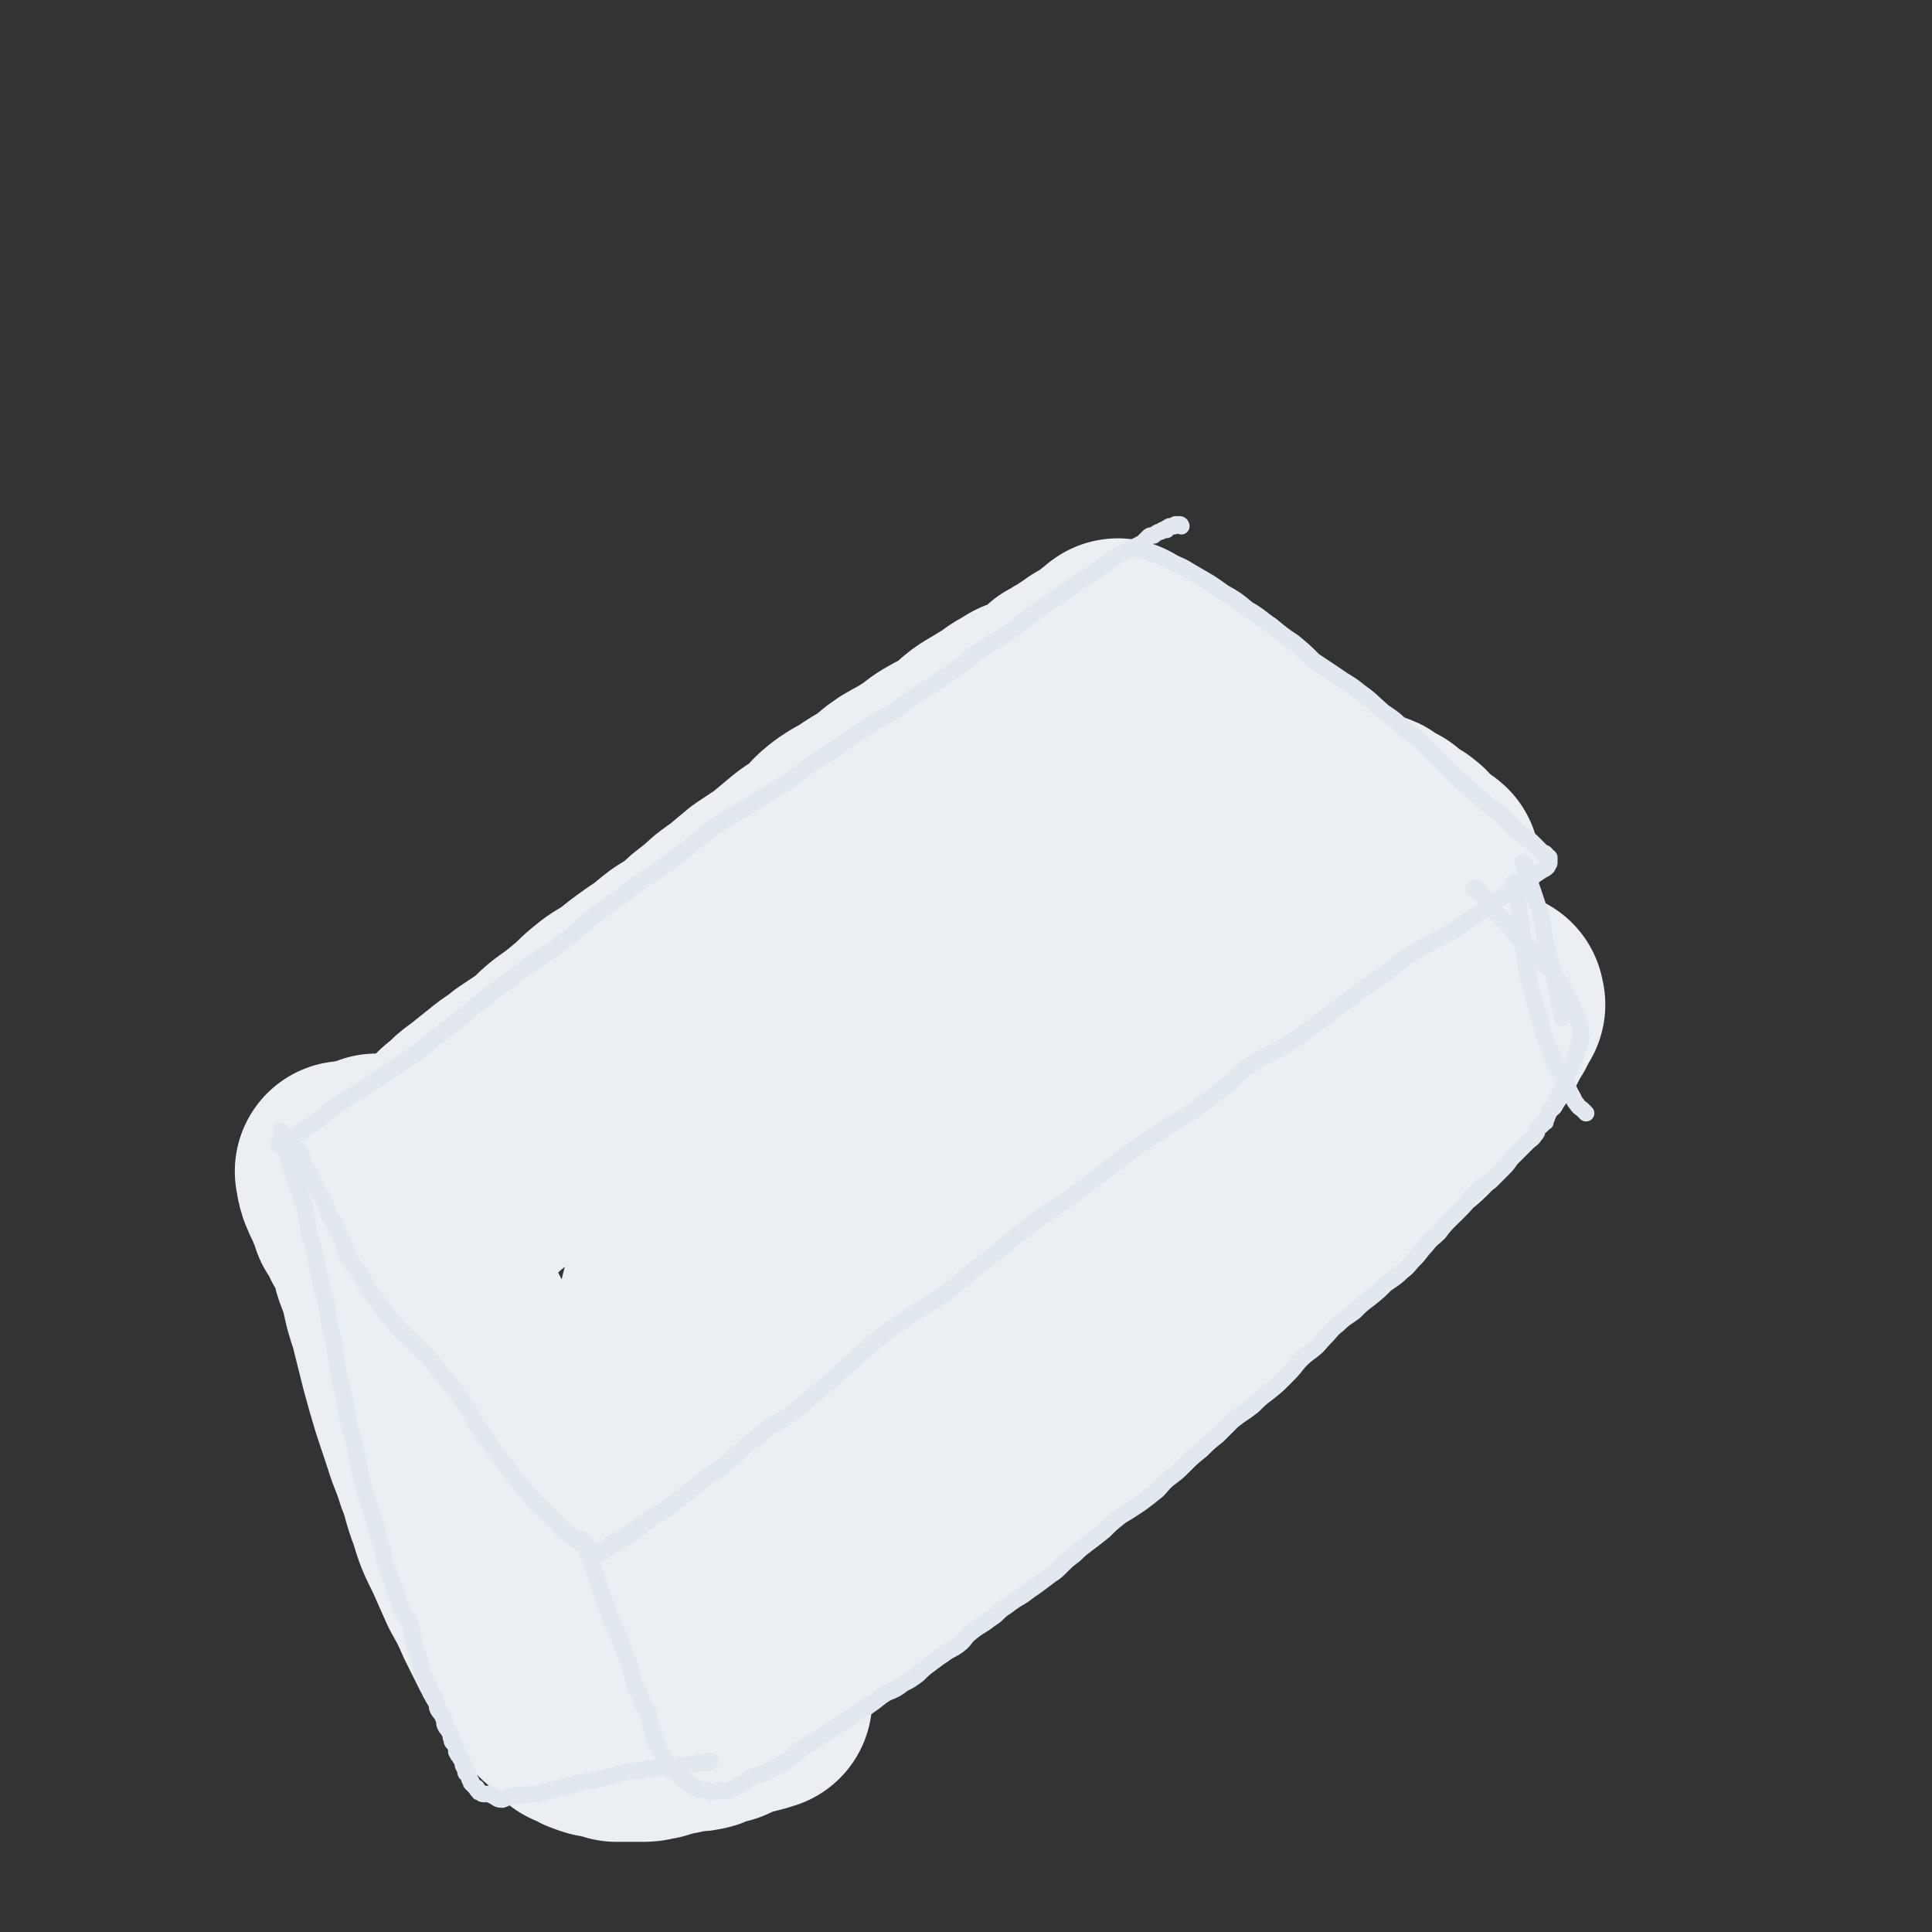
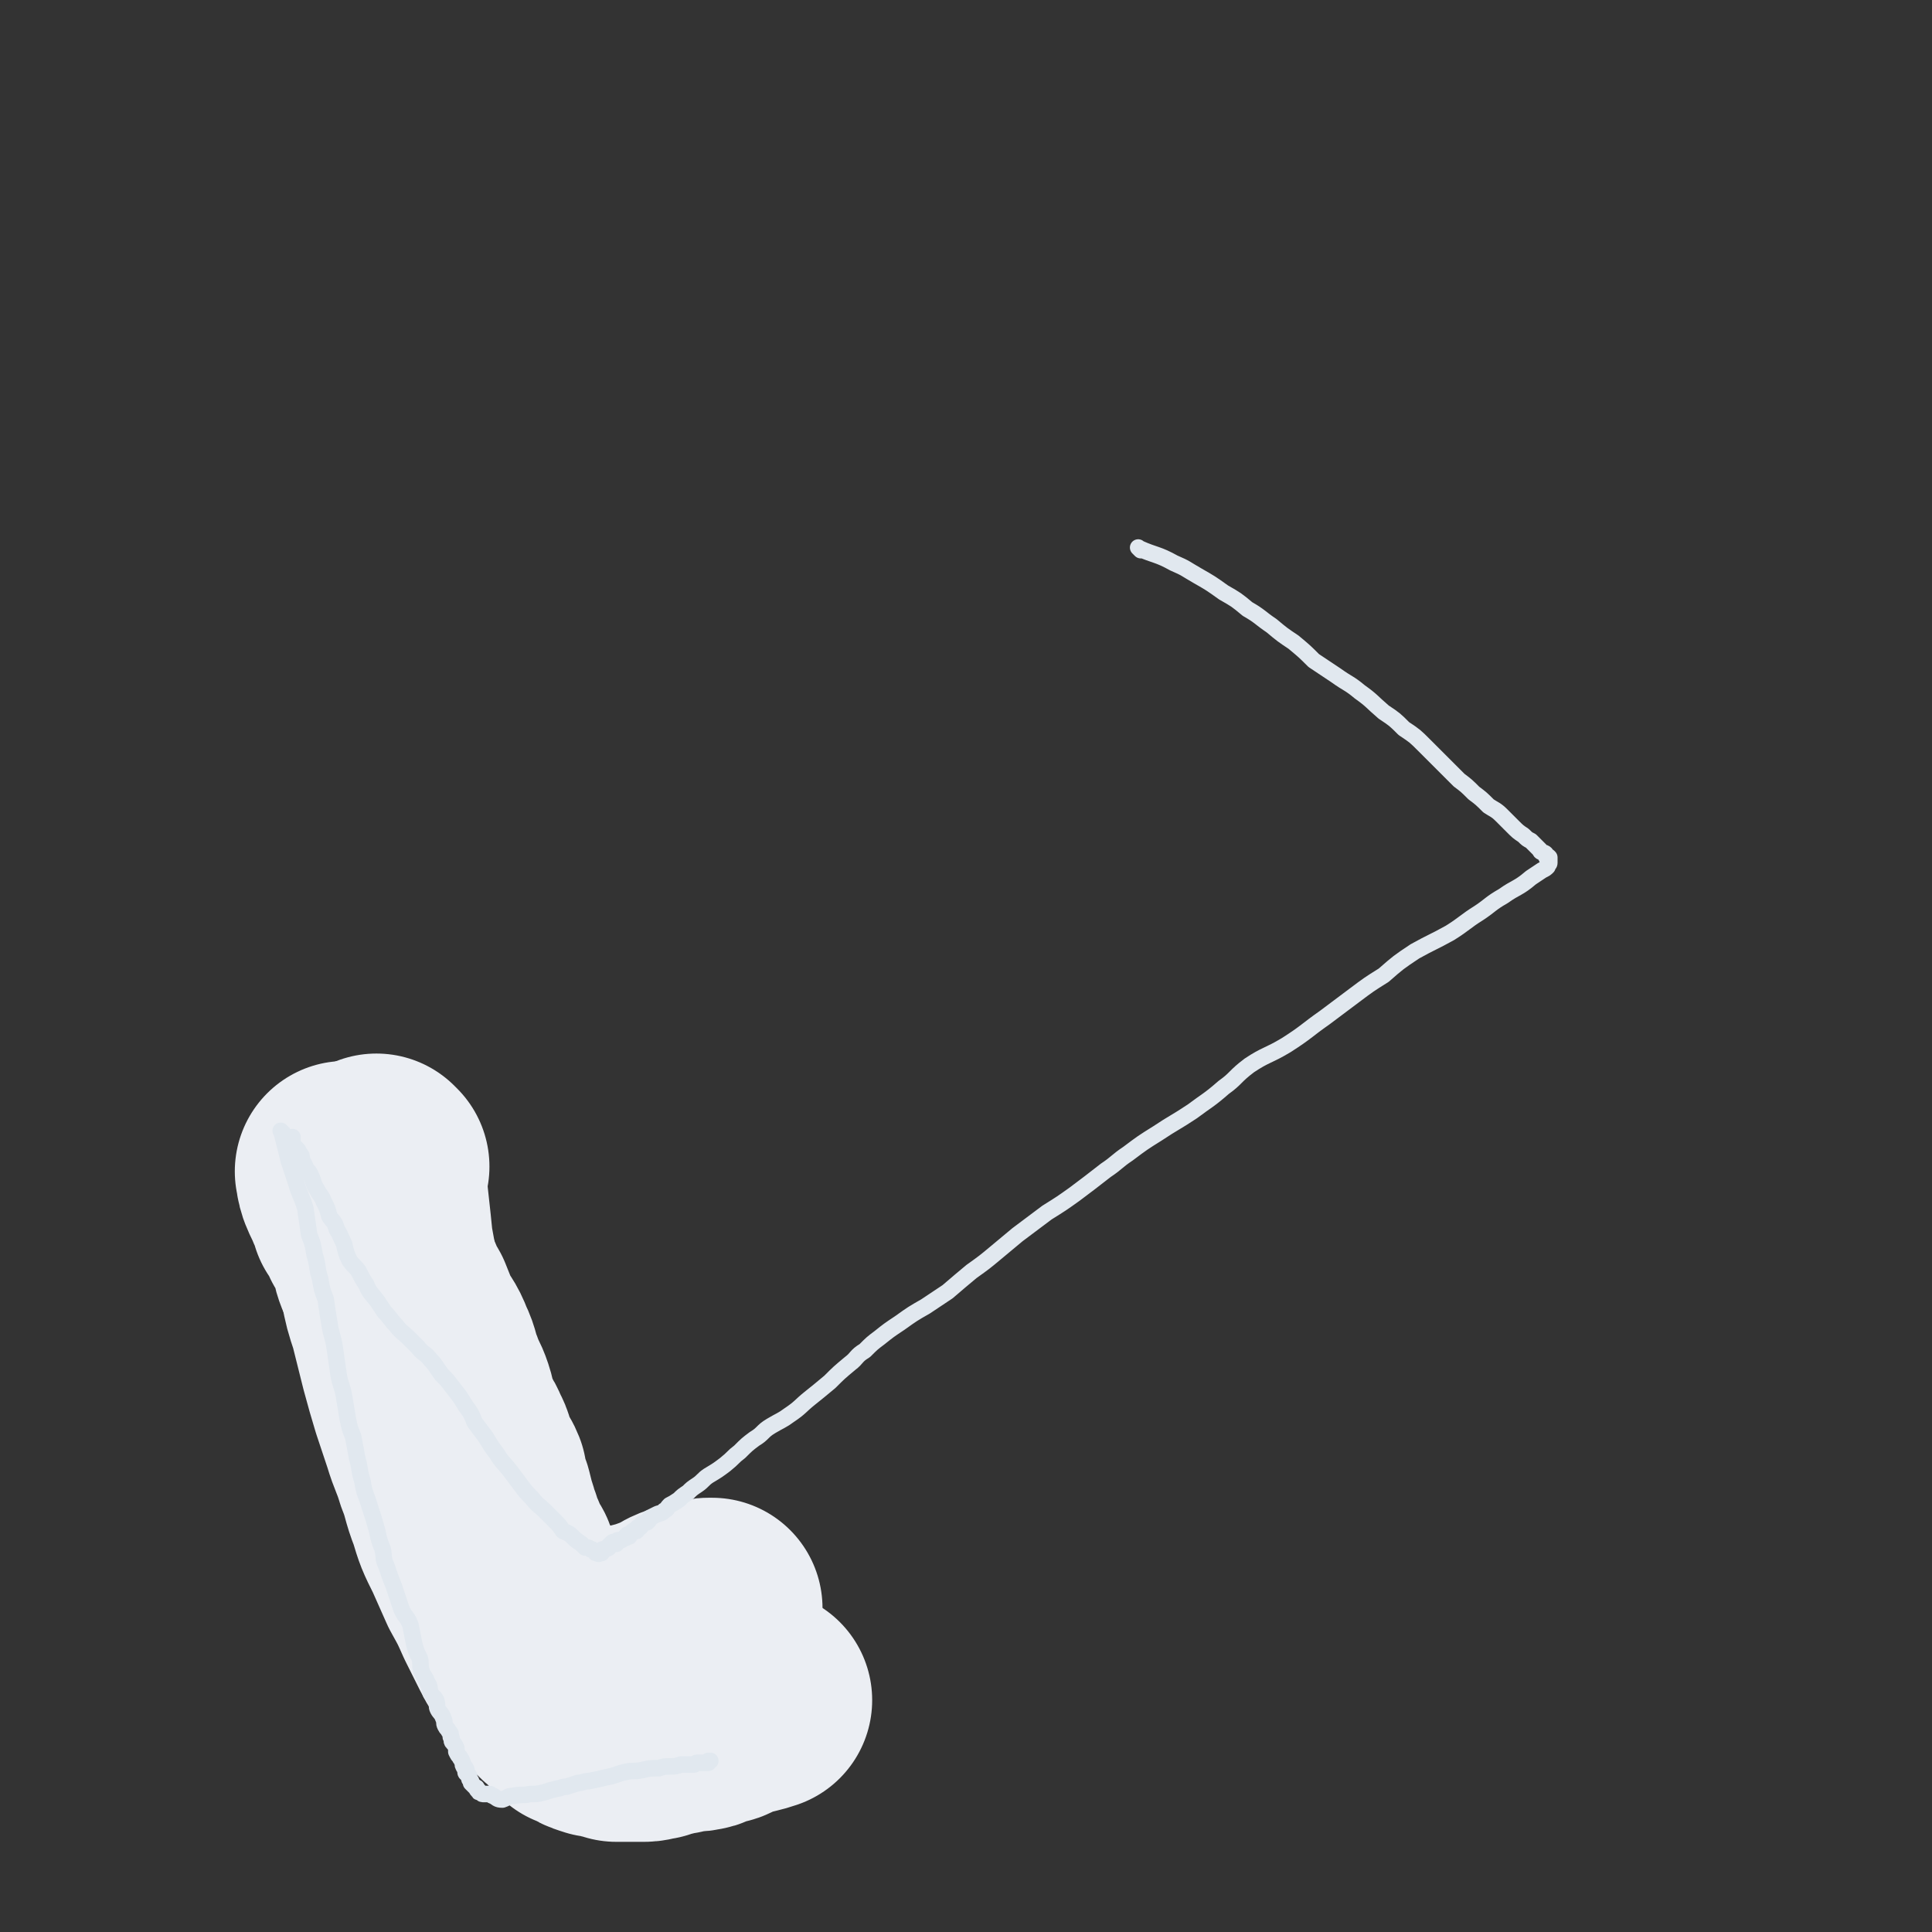
<svg xmlns="http://www.w3.org/2000/svg" viewBox="0 0 1050 1050" version="1.1">
  <rect x="0" y="0" width="1050" height="1050" fill="#333333" stroke="none" />
  <g fill="none" stroke="#EBEEF3" stroke-width="120" stroke-linecap="round" stroke-linejoin="round">
-     <path d="M220,639c-1,-1 -1,-1 -1,-1 -1,-1 0,0 0,0 0,0 0,0 0,0 0,0 0,0 0,0 -1,-1 0,0 0,0 8,-5 8,-6 16,-12 4,-4 4,-4 9,-8 4,-4 3,-4 8,-7 4,-5 4,-4 9,-8 5,-4 5,-4 10,-8 6,-5 6,-4 12,-9 6,-4 6,-4 12,-8 5,-4 5,-5 10,-9 7,-5 7,-5 13,-10 5,-4 5,-5 10,-9 6,-5 6,-4 12,-8 6,-5 6,-5 13,-10 6,-4 6,-4 12,-9 5,-4 5,-3 11,-7 6,-6 6,-6 13,-11 5,-5 5,-5 11,-9 6,-5 6,-5 12,-10 6,-4 6,-4 12,-8 6,-5 6,-5 12,-10 5,-4 5,-3 10,-7 5,-4 4,-5 9,-9 5,-4 6,-4 11,-7 6,-4 6,-4 13,-8 5,-4 4,-4 10,-8 5,-3 6,-3 12,-7 5,-3 5,-4 10,-7 5,-3 6,-3 11,-6 6,-4 5,-5 11,-9 5,-3 5,-3 10,-6 5,-3 5,-4 11,-7 4,-3 4,-2 9,-4 4,-2 4,-3 8,-5 3,-2 3,-2 6,-5 4,-2 3,-2 7,-4 3,-2 3,-2 6,-4 2,-1 2,-2 5,-3 2,-1 2,-1 4,-2 2,-1 1,-1 3,-3 1,-1 1,0 2,-1 1,0 1,-1 1,-1 1,-1 1,-1 1,-1 1,-1 1,-1 1,-1 0,0 0,0 0,0 1,0 1,0 1,0 0,0 0,0 0,0 0,0 0,0 0,0 -1,-1 0,0 0,0 0,1 0,1 0,2 0,0 1,-1 1,-1 0,1 0,1 0,2 0,1 1,1 2,2 1,1 2,1 3,2 3,3 2,3 5,5 3,3 4,2 7,5 4,2 4,3 8,5 4,3 5,2 9,5 3,2 3,3 6,6 4,2 4,2 8,4 3,3 3,2 7,5 3,2 3,2 7,5 3,2 3,2 6,4 3,2 3,2 5,4 3,2 4,2 7,4 3,3 3,3 6,5 3,2 3,2 6,3 3,2 3,2 5,4 3,2 3,2 5,4 3,2 3,1 6,4 4,2 3,2 7,4 2,2 2,2 5,4 3,2 3,1 6,3 2,1 2,1 4,2 2,1 2,1 5,2 1,0 1,0 2,1 1,1 1,1 2,2 2,1 2,0 3,1 2,1 3,1 4,3 2,1 1,1 2,3 1,0 2,0 3,1 1,1 1,0 3,1 2,2 2,1 3,3 1,1 1,2 2,3 0,1 0,1 1,1 1,0 1,0 2,1 0,0 0,1 0,1 0,0 1,0 2,0 0,0 -1,1 -1,1 0,0 1,0 2,0 0,0 0,1 0,1 0,0 0,0 1,0 0,0 -1,1 -1,1 0,0 1,0 2,0 0,0 0,0 0,0 0,0 -1,0 -1,0 0,-1 0,0 1,0 0,0 0,0 1,0 0,0 0,0 0,0 0,0 -1,-1 -1,0 0,0 0,0 0,1 0,0 0,0 0,0 0,0 0,-1 0,0 -1,0 0,0 0,1 0,0 0,1 0,1 0,0 -1,0 -1,0 0,0 0,1 0,1 0,1 -1,0 -1,1 -1,1 -1,1 -1,1 -3,3 -2,3 -5,5 -3,2 -3,2 -6,5 -4,3 -4,3 -8,7 -5,4 -4,4 -9,8 -4,3 -4,2 -8,5 -6,5 -6,5 -12,9 -12,10 -12,10 -25,20 -6,5 -6,5 -13,10 -5,4 -5,4 -10,8 -5,5 -4,5 -9,9 -5,5 -6,5 -11,9 -5,4 -5,3 -10,8 -4,4 -4,4 -9,8 -4,4 -4,4 -9,9 -5,4 -5,4 -10,9 -4,4 -4,4 -8,8 -4,4 -4,4 -8,8 -4,4 -3,4 -7,8 -3,3 -4,3 -7,6 -4,4 -4,4 -8,7 -4,4 -4,5 -8,8 -4,3 -5,2 -9,6 -3,3 -2,4 -6,8 -3,3 -4,2 -7,5 -4,3 -4,4 -7,7 -3,3 -3,3 -6,6 -3,3 -3,4 -6,7 -3,3 -3,3 -6,6 -3,3 -3,3 -6,6 -3,3 -3,3 -6,6 -3,3 -3,3 -5,5 -3,3 -4,3 -7,5 -3,3 -3,3 -6,5 -2,1 -2,1 -4,3 -3,2 -3,3 -5,5 -2,2 -3,2 -5,4 -3,2 -3,2 -6,4 -2,3 -2,3 -5,5 -2,2 -1,2 -3,3 -3,2 -3,2 -5,4 -3,2 -3,2 -5,4 -2,1 -2,2 -5,4 -2,1 -2,1 -4,3 -2,1 -2,1 -5,3 -3,2 -3,1 -6,3 -3,1 -3,1 -5,3 -2,2 -2,3 -4,5 -3,1 -3,1 -6,2 -3,2 -3,2 -7,3 -3,2 -3,2 -6,3 -2,2 -2,2 -4,4 -2,1 -2,0 -4,1 -2,2 -2,2 -4,3 -1,1 -1,1 -3,1 -2,1 -2,1 -4,2 -1,0 0,1 -1,2 -2,0 -2,0 -4,1 -2,1 -1,1 -3,2 -2,0 -2,1 -4,1 -3,1 -4,0 -7,0 -3,0 -3,0 -6,0 -4,0 -4,0 -8,0 -4,0 -4,-1 -8,-1 -3,-1 -3,-1 -6,-2 -4,-1 -4,-1 -8,-3 -3,-1 -4,-1 -7,-2 -4,-1 -4,-1 -7,-3 -5,-2 -5,-3 -9,-5 -5,-3 -5,-2 -10,-5 -4,-2 -4,-2 -8,-4 -4,-3 -4,-4 -8,-7 -3,-2 -4,-2 -7,-5 -3,-2 -2,-3 -4,-6 -3,-3 -4,-3 -6,-6 -3,-4 -3,-5 -6,-9 -2,-4 -3,-4 -6,-8 -2,-4 -2,-4 -4,-8 -2,-4 -2,-4 -4,-8 -2,-3 -2,-3 -4,-7 -2,-4 -2,-4 -3,-8 0,-3 0,-3 -1,-6 -1,-4 -1,-4 -1,-7 0,-3 0,-3 0,-6 0,-3 0,-3 1,-5 0,-3 0,-3 1,-6 1,-3 2,-3 4,-5 1,-4 0,-5 3,-8 4,-5 4,-5 9,-10 8,-8 8,-7 16,-14 9,-9 9,-10 18,-18 10,-9 10,-10 20,-18 12,-10 12,-9 24,-19 12,-9 12,-9 24,-19 13,-10 13,-10 26,-20 13,-10 14,-9 27,-19 14,-10 14,-10 28,-20 15,-11 16,-11 32,-22 17,-11 16,-13 33,-23 12,-8 13,-7 26,-13 18,-9 18,-9 36,-17 10,-6 10,-6 21,-10 13,-5 13,-4 26,-8 10,-3 10,-4 20,-7 6,-1 6,-1 13,-1 4,-1 4,-1 9,-1 2,0 2,0 5,1 0,0 1,0 1,0 1,1 1,1 2,2 1,1 1,1 1,3 1,3 0,3 0,7 0,4 1,4 0,7 -2,7 -2,7 -5,14 -4,8 -3,9 -7,17 -8,13 -8,13 -17,25 -7,11 -7,11 -15,21 -9,12 -9,12 -19,22 -11,13 -11,13 -23,25 -12,12 -12,11 -24,22 -11,11 -11,11 -22,21 -12,12 -12,12 -25,23 -12,10 -12,10 -24,20 -9,8 -9,9 -19,17 -10,8 -10,8 -21,16 -9,8 -10,8 -20,15 -13,11 -13,11 -27,22 -5,4 -5,4 -10,8 -4,3 -4,3 -8,6 -3,3 -3,3 -6,5 -2,2 -3,1 -5,3 -1,1 -1,2 -3,3 0,0 0,0 -1,0 -1,0 -1,0 -1,0 -1,0 -2,1 -2,0 -1,-2 -1,-3 -1,-5 1,-11 1,-11 4,-22 5,-18 5,-18 11,-35 8,-24 8,-23 17,-47 5,-14 4,-15 11,-28 8,-15 9,-15 18,-29 8,-12 8,-12 17,-25 6,-10 6,-10 13,-19 7,-11 7,-11 16,-21 6,-7 6,-7 13,-15 5,-6 5,-6 10,-12 3,-3 3,-3 7,-7 1,-1 0,-1 2,-2 0,0 1,0 1,0 0,0 0,-1 0,-1 0,0 0,1 0,1 -1,4 -2,4 -3,7 -5,8 -4,9 -9,16 -6,10 -7,9 -13,18 -9,11 -9,11 -17,22 -10,12 -10,13 -20,25 -8,10 -9,9 -18,20 -8,9 -8,9 -15,20 -6,8 -6,9 -12,17 -5,9 -5,9 -10,17 -4,6 -4,6 -8,12 -2,4 -3,4 -5,7 -1,3 -1,4 -2,7 -1,3 -1,3 -1,5 -1,3 0,3 0,6 1,4 0,4 1,7 1,4 2,4 3,7 2,5 2,5 5,9 3,5 3,5 5,11 3,5 2,6 5,11 3,5 3,5 6,9 2,4 2,5 4,9 3,5 4,5 6,10 2,4 2,4 4,9 1,5 1,5 1,10 1,5 2,5 2,10 0,4 0,4 0,9 0,4 0,4 0,8 0,4 0,4 0,8 0,4 0,4 0,8 0,3 0,3 0,7 0,5 0,5 0,9 0,4 0,4 0,8 0,3 -1,3 -1,7 0,3 0,3 0,6 0,4 0,4 0,7 0,3 0,3 0,6 0,3 0,3 0,6 0,2 1,2 1,4 1,3 0,3 1,6 1,3 1,3 1,6 1,2 0,2 1,5 0,3 -1,3 0,6 1,2 1,2 2,5 0,2 0,2 0,4 0,1 1,1 1,3 0,1 0,1 0,1 0,2 1,2 1,3 0,0 0,0 0,1 0,0 0,0 0,0 0,1 0,1 0,1 0,0 1,0 1,0 0,0 0,0 0,1 0,0 0,0 0,1 0,0 0,-1 1,-1 1,-1 1,0 2,-1 1,-1 1,-1 2,-2 1,-1 1,-1 3,-1 3,-3 3,-3 6,-5 4,-3 4,-3 8,-6 3,-3 2,-3 6,-6 3,-2 3,-2 6,-4 3,-3 3,-3 7,-6 4,-3 4,-3 9,-6 4,-3 4,-3 8,-6 4,-4 4,-3 8,-7 5,-3 5,-3 9,-7 4,-3 4,-2 8,-5 4,-3 5,-2 9,-6 3,-3 3,-3 6,-6 4,-3 5,-3 9,-6 4,-3 3,-3 6,-6 5,-4 5,-4 9,-8 5,-3 5,-3 10,-7 5,-3 4,-3 9,-7 4,-3 4,-3 8,-6 4,-4 3,-4 7,-7 5,-4 5,-4 9,-8 4,-4 4,-5 7,-8 4,-4 4,-4 9,-7 5,-4 5,-4 10,-8 5,-4 4,-4 9,-7 4,-4 4,-4 9,-8 4,-3 4,-3 7,-6 4,-3 4,-3 8,-6 4,-3 3,-3 7,-6 4,-4 4,-4 9,-7 3,-3 3,-3 6,-6 4,-4 4,-4 8,-8 5,-5 6,-4 11,-9 3,-3 2,-4 6,-7 4,-5 5,-4 9,-8 4,-3 4,-3 7,-6 5,-4 4,-4 9,-8 5,-4 5,-3 10,-7 5,-5 4,-5 9,-9 4,-4 4,-4 8,-7 4,-3 4,-3 7,-6 5,-4 5,-5 9,-9 4,-4 4,-3 8,-7 3,-3 3,-3 6,-7 2,-2 2,-2 5,-4 2,-3 2,-3 4,-6 2,-3 2,-3 4,-5 2,-2 2,-2 3,-3 2,-2 2,-3 3,-4 2,-2 2,-1 3,-2 2,-2 1,-2 2,-4 0,-1 1,0 1,-1 1,-1 1,-2 2,-3 1,-1 1,-1 1,-1 1,-1 2,-1 2,-2 0,-1 -1,-2 0,-3 0,-1 1,0 2,-1 1,-1 0,-1 1,-3 0,0 1,0 1,-1 1,-2 1,-2 2,-3 0,-1 1,-1 1,-2 1,-1 0,-2 1,-3 0,-1 1,0 1,-1 1,-1 0,-1 0,-2 0,0 1,0 1,0 1,0 0,0 0,-1 0,0 0,-1 0,-1 0,0 -1,0 -1,0 " />
    <path d="M189,638c-1,-1 -2,-2 -1,-1 0,2 0,3 1,6 2,5 2,4 4,9 2,4 2,4 3,8 3,4 3,4 5,9 3,5 3,5 5,10 2,5 1,5 3,10 2,5 3,5 5,10 2,5 2,5 5,10 2,5 2,5 4,10 4,8 5,7 8,15 3,6 2,7 5,14 2,6 3,6 5,12 2,6 1,7 3,12 2,6 4,5 6,11 3,5 2,6 4,11 2,5 3,4 5,9 1,6 1,6 3,11 1,4 1,4 2,8 2,5 1,5 3,9 1,4 1,4 3,8 1,3 1,3 2,6 1,2 2,2 3,4 1,3 1,3 2,6 1,2 2,2 3,5 1,2 0,2 1,4 1,3 2,3 3,6 2,3 2,3 3,6 2,2 1,2 3,4 0,2 0,2 1,3 1,2 1,2 2,4 1,1 1,1 1,3 1,0 1,0 1,1 0,0 0,0 0,0 1,1 1,1 2,2 0,0 -1,0 -1,0 0,0 1,0 1,0 0,0 0,1 0,1 0,0 0,0 0,0 1,1 0,1 1,1 1,1 1,1 2,1 1,0 1,0 1,0 3,0 3,0 6,0 3,0 3,0 7,0 5,-1 5,-1 10,-2 5,-1 5,-1 9,-2 5,-1 4,-2 9,-3 5,-2 5,-2 10,-3 5,-2 5,-2 9,-3 5,-2 4,-3 9,-5 3,-1 3,0 6,-1 2,-1 2,-1 4,-2 1,0 1,0 3,0 1,-1 1,-1 2,-1 1,0 1,0 2,0 0,0 0,0 0,0 " />
    <path d="M206,634c-1,-1 -1,-1 -1,-1 -1,-1 0,0 0,0 0,3 0,4 0,7 0,8 0,8 1,17 1,9 1,9 2,19 2,11 2,11 4,21 2,10 2,10 5,19 3,12 3,12 6,24 3,11 3,11 6,21 3,9 3,9 6,18 3,10 4,10 7,20 4,10 3,11 7,21 3,10 3,10 8,20 4,9 4,9 8,18 5,9 5,9 9,18 4,8 4,8 8,16 3,6 3,5 7,11 2,4 2,5 5,9 2,3 2,2 5,5 1,3 1,3 3,5 1,2 1,1 3,3 1,1 1,1 1,1 1,1 1,1 2,2 1,1 1,1 2,2 1,1 1,1 2,2 1,1 1,1 2,2 2,1 2,0 3,1 3,2 3,2 6,3 3,1 3,1 6,1 3,1 3,1 6,2 4,0 4,0 8,0 3,0 3,0 7,0 3,0 3,-1 6,-1 3,-1 3,-1 7,-2 2,-1 2,-1 5,-1 2,-1 2,-1 5,-1 4,-1 4,0 7,-1 3,0 2,-1 4,-2 3,-1 3,-1 5,-1 2,-1 2,0 4,-1 2,-1 2,-2 4,-3 3,-1 3,0 6,-1 2,-1 2,-1 4,-1 4,-1 4,-1 7,-2 0,0 0,0 0,0 " />
  </g>
  <g fill="none" stroke="#E1E8EF" stroke-width="9" stroke-linecap="round" stroke-linejoin="round">
-     <path d="M153,623c-1,-1 -1,-1 -1,-1 -1,-1 0,0 0,0 0,0 0,0 0,0 0,0 -1,0 0,0 5,-4 6,-4 12,-7 5,-4 5,-3 10,-7 4,-3 3,-3 7,-6 6,-4 6,-4 13,-8 6,-4 6,-4 12,-8 9,-6 9,-6 18,-12 7,-5 7,-6 14,-11 6,-5 6,-5 13,-10 5,-4 5,-5 11,-9 7,-6 7,-6 16,-12 7,-6 7,-6 15,-11 7,-5 7,-4 14,-10 7,-5 7,-6 13,-11 9,-7 9,-7 18,-13 7,-6 7,-6 15,-11 9,-6 9,-6 18,-13 5,-3 4,-4 9,-7 7,-6 7,-6 15,-11 10,-6 10,-6 20,-12 8,-5 8,-5 16,-10 6,-5 6,-5 12,-9 8,-5 8,-5 15,-10 7,-5 7,-5 15,-10 7,-5 8,-4 15,-9 7,-5 6,-5 13,-9 6,-4 6,-4 12,-8 4,-3 4,-3 9,-6 7,-5 6,-6 13,-10 5,-4 6,-3 11,-7 6,-3 5,-4 11,-8 5,-4 5,-4 11,-8 4,-3 5,-3 9,-6 4,-3 4,-3 7,-5 4,-3 4,-3 8,-5 4,-3 4,-3 8,-6 3,-2 3,-2 7,-5 3,-2 3,-1 7,-3 3,-2 3,-2 7,-4 1,-1 1,-1 3,-3 1,-1 1,-1 3,-1 1,-1 1,-1 3,-2 1,0 1,0 2,-1 0,0 0,0 1,0 1,0 1,0 1,0 0,0 0,-1 0,-1 0,0 1,0 1,0 0,0 0,0 0,0 0,0 0,-1 1,-1 0,0 0,0 0,0 1,0 1,0 1,0 1,0 1,0 1,0 1,0 0,-1 1,-1 0,0 1,0 1,0 1,0 1,0 1,0 1,0 1,1 1,1 " />
    <path d="M620,299c-1,-1 -1,-1 -1,-1 -1,-1 0,0 0,0 0,0 0,0 0,0 0,0 0,0 0,0 -1,-1 0,0 0,0 9,4 10,3 19,8 7,3 6,3 13,7 7,4 7,4 14,9 7,4 7,4 13,9 7,4 7,5 13,9 6,5 6,5 12,9 6,5 6,5 11,10 6,4 6,4 12,8 7,5 7,4 13,9 7,5 6,5 13,11 6,4 6,4 11,9 6,4 6,4 11,9 5,5 5,5 10,10 4,4 4,4 9,9 4,3 4,3 8,7 4,3 4,3 8,7 3,2 4,2 7,5 3,3 3,3 6,6 3,3 3,3 6,5 2,2 2,2 4,3 2,2 2,2 3,3 1,1 1,1 2,2 0,0 0,1 1,1 1,1 1,0 2,1 0,0 0,1 0,1 0,0 0,0 0,0 1,1 0,1 1,1 0,1 1,0 1,0 0,0 0,0 0,0 0,0 0,0 0,0 -1,-1 0,0 0,0 0,0 0,0 0,0 0,0 0,0 0,0 -1,-1 0,0 0,0 0,1 0,1 0,1 0,0 0,0 0,0 0,1 0,0 0,0 -1,0 0,0 0,0 0,0 0,0 0,0 0,1 0,0 0,0 -1,0 0,0 0,0 0,0 0,0 0,0 0,1 0,0 0,0 -1,0 0,0 0,0 0,0 0,0 0,0 0,1 0,1 0,1 0,1 0,1 0,1 0,1 -1,0 -1,1 0,0 0,0 0,1 -1,1 -1,1 -3,2 -3,2 -3,2 -6,4 -7,6 -8,5 -15,10 -7,4 -7,5 -13,9 -8,5 -8,6 -16,11 -9,5 -10,5 -19,10 -9,6 -9,6 -17,13 -8,5 -8,5 -16,11 -8,6 -8,6 -16,12 -10,7 -10,8 -21,15 -10,6 -11,5 -20,11 -8,6 -7,7 -14,12 -8,7 -9,7 -17,13 -9,6 -10,6 -19,12 -8,5 -8,5 -16,11 -6,4 -6,5 -12,9 -9,7 -9,7 -17,13 -7,5 -7,5 -15,10 -8,6 -8,6 -16,12 -6,5 -6,5 -12,10 -6,5 -6,5 -13,10 -6,5 -6,5 -13,11 -6,4 -6,4 -12,8 -7,4 -7,4 -14,9 -6,4 -6,4 -11,8 -4,3 -4,3 -8,7 -5,3 -4,4 -8,7 -6,5 -6,5 -11,10 -6,5 -6,5 -11,9 -5,4 -5,5 -11,9 -4,3 -5,3 -10,6 -5,3 -4,4 -9,7 -4,3 -4,3 -8,7 -4,3 -3,3 -8,7 -4,3 -4,3 -9,6 -3,2 -3,3 -6,5 -3,2 -3,2 -5,4 -3,2 -3,2 -5,4 -3,2 -3,2 -5,3 -2,2 -1,2 -3,3 -2,2 -2,1 -4,2 -2,1 -2,1 -4,2 0,1 0,1 -1,2 -1,1 -1,0 -3,1 -1,1 0,1 -1,2 -1,0 -1,0 -1,0 -1,0 -1,1 -1,2 -1,0 -1,0 -2,0 0,0 0,0 -1,1 -1,1 -1,1 -1,2 -1,0 -1,-1 -1,-1 0,0 0,1 -1,1 0,1 0,1 -1,1 -1,1 -1,1 -2,1 -1,0 -1,0 -1,0 -1,0 -1,1 -1,2 -1,0 -1,-1 -1,-1 -1,0 -1,0 -2,1 0,0 0,0 -1,1 0,1 0,1 0,1 -1,1 -1,0 -2,1 0,0 0,0 -1,0 -1,0 -1,0 -1,1 0,0 0,0 0,1 0,0 0,0 -1,0 -1,1 -1,0 -1,0 -1,0 -1,0 -1,0 -1,0 0,-1 -1,-1 -1,-1 -1,-1 -2,-1 -1,-1 -1,-1 -3,-1 -1,-1 -1,-1 -2,-2 -3,-2 -3,-2 -5,-4 -2,-2 -3,-2 -5,-3 -2,-3 -2,-3 -5,-6 -2,-2 -2,-2 -5,-5 -3,-3 -4,-3 -7,-7 -3,-3 -3,-3 -6,-7 -3,-4 -3,-4 -6,-8 -4,-5 -4,-4 -7,-9 -3,-4 -3,-4 -6,-9 -3,-4 -3,-4 -6,-8 -2,-5 -2,-5 -5,-9 -3,-5 -3,-5 -7,-10 -3,-4 -3,-4 -6,-7 -3,-4 -3,-5 -6,-8 -3,-4 -4,-3 -7,-7 -2,-2 -2,-2 -5,-5 -3,-3 -4,-3 -7,-7 -3,-3 -3,-4 -6,-7 -2,-3 -2,-3 -4,-6 -3,-4 -4,-4 -6,-9 -2,-3 -2,-3 -4,-7 -2,-3 -3,-3 -5,-6 -2,-4 -2,-5 -3,-9 -2,-4 -2,-5 -4,-8 -1,-4 -2,-4 -4,-7 -1,-4 -1,-4 -3,-8 -1,-3 -2,-3 -4,-7 -2,-3 -1,-3 -3,-7 -1,-3 -2,-2 -3,-5 -1,-2 -1,-2 -2,-4 0,-2 0,-2 -1,-3 -1,-2 -1,-2 -2,-3 0,0 -1,0 -1,-1 -1,-1 -1,-1 -1,-2 0,0 0,-1 0,-1 0,-1 0,-1 0,-1 0,0 0,0 0,0 0,0 0,-1 0,-1 " />
-     <path d="M318,838c-1,-1 -2,-2 -1,-1 0,2 1,3 2,6 2,6 2,6 4,11 2,6 2,6 4,12 2,5 2,5 4,11 2,6 2,6 5,11 2,6 2,6 4,12 2,4 2,4 3,8 1,4 1,4 2,8 1,3 2,3 3,5 1,2 0,3 1,5 1,2 2,2 3,4 1,3 1,3 1,5 1,2 0,2 1,4 1,1 1,1 1,3 1,2 0,2 1,4 0,2 1,1 2,3 0,2 0,2 1,3 1,2 1,1 2,3 0,1 0,1 1,2 1,1 1,1 2,2 1,1 0,1 1,3 1,1 1,1 3,2 1,1 1,1 3,3 2,1 2,1 4,3 1,1 1,1 3,1 1,1 1,2 3,2 1,0 2,0 3,0 1,0 1,1 2,1 2,0 2,0 4,-1 3,0 3,1 6,0 3,-1 3,-1 6,-3 3,-1 3,-2 6,-4 4,-2 4,-1 9,-3 4,-3 5,-2 9,-5 5,-3 5,-4 10,-8 5,-3 5,-3 10,-6 4,-3 4,-3 9,-6 5,-3 5,-3 9,-6 4,-3 4,-3 8,-5 5,-3 5,-4 10,-7 5,-2 5,-2 9,-5 4,-2 4,-2 8,-5 3,-3 3,-3 7,-6 4,-3 4,-3 7,-5 4,-3 4,-2 8,-5 4,-3 3,-4 7,-7 5,-4 5,-3 10,-7 5,-3 4,-4 9,-7 4,-3 4,-3 9,-6 4,-3 4,-3 7,-5 4,-3 4,-3 8,-6 3,-2 3,-2 6,-5 3,-3 3,-3 7,-6 3,-3 3,-3 7,-6 4,-3 4,-3 9,-7 4,-4 4,-4 9,-8 5,-3 5,-3 11,-7 4,-3 4,-3 9,-7 3,-3 3,-4 7,-7 4,-3 4,-3 8,-7 4,-4 4,-4 9,-8 4,-4 4,-4 9,-8 4,-4 4,-4 8,-8 5,-4 6,-4 11,-8 4,-4 4,-4 8,-7 5,-4 5,-4 9,-8 4,-4 4,-4 8,-9 3,-3 3,-3 7,-6 4,-3 4,-4 7,-7 4,-4 3,-4 7,-7 4,-4 5,-4 9,-7 4,-4 4,-4 8,-7 5,-4 5,-4 9,-8 4,-3 5,-3 9,-7 4,-3 3,-3 7,-7 3,-3 3,-4 6,-7 3,-4 4,-4 7,-7 3,-4 3,-4 7,-8 3,-3 3,-3 6,-6 4,-4 3,-5 7,-8 3,-4 4,-3 8,-6 3,-3 3,-3 6,-6 3,-3 3,-3 5,-6 3,-3 3,-3 6,-6 2,-2 2,-2 3,-3 2,-2 3,-2 4,-4 2,-2 1,-2 2,-4 1,-1 2,-1 3,-3 1,0 1,0 1,-1 1,-2 1,-3 2,-5 1,-2 2,-1 3,-3 1,-2 1,-2 2,-5 1,-3 1,-3 3,-6 1,-3 1,-3 2,-6 1,-3 1,-3 2,-5 1,-2 1,-2 2,-5 1,-1 0,-1 1,-3 0,-1 1,-1 1,-2 1,-1 0,-2 0,-3 0,-1 1,0 1,-1 1,-1 0,-1 0,-1 0,-1 0,-1 0,-2 0,0 0,0 0,-1 0,-1 0,-1 0,-2 0,0 0,0 0,-1 0,-1 0,-1 -1,-2 0,-2 -1,-2 -1,-3 -1,-3 -1,-3 -2,-5 -1,-3 -1,-3 -3,-6 -2,-4 -2,-4 -4,-8 -3,-3 -3,-4 -5,-7 -3,-3 -4,-2 -7,-6 -3,-3 -2,-4 -6,-7 -3,-3 -3,-3 -6,-6 -3,-3 -2,-3 -5,-6 -2,-2 -2,-2 -4,-4 -3,-3 -3,-3 -5,-6 -2,-2 -2,-2 -3,-4 -1,-2 -2,-2 -3,-3 0,-1 0,-2 -1,-2 -1,-1 -2,0 -2,0 " />
    <path d="M154,616c-1,-1 -1,-1 -1,-1 -1,-1 0,0 0,0 2,8 2,8 4,16 2,6 2,6 4,12 2,7 3,7 5,14 1,7 1,7 2,14 2,5 2,5 3,11 2,6 1,7 3,13 1,6 1,6 3,11 1,7 1,7 2,13 1,7 2,7 3,14 1,7 1,7 2,14 1,6 2,6 3,12 1,6 1,6 2,12 1,5 1,5 3,10 1,6 1,5 2,11 2,7 1,7 3,13 1,7 2,7 4,14 2,6 2,6 4,13 1,5 1,5 3,10 1,5 0,5 2,9 2,6 2,6 4,11 2,6 2,6 4,12 2,5 3,4 5,9 1,5 1,5 2,10 1,4 1,4 3,8 1,3 0,3 1,7 1,3 2,3 3,6 2,3 1,3 2,6 1,2 2,2 3,4 1,3 0,3 1,5 1,2 2,2 3,5 1,2 0,2 1,4 1,2 1,1 2,3 1,1 1,1 1,3 1,1 0,2 1,3 1,1 1,1 2,3 0,1 0,1 0,2 1,2 1,2 2,3 0,1 1,1 1,2 1,1 0,2 1,3 0,1 1,0 1,1 1,1 0,1 0,2 0,1 1,1 1,1 1,1 1,1 1,2 0,1 0,1 1,2 0,0 0,0 0,1 1,1 1,1 2,2 0,0 0,0 0,0 1,1 1,0 1,1 0,0 0,1 1,1 0,1 0,1 1,1 1,1 1,1 2,1 1,0 1,0 3,0 1,0 1,1 2,1 2,1 2,2 5,2 3,-1 3,-2 6,-2 5,-1 5,0 9,-1 4,0 4,0 8,-1 3,-1 3,-1 7,-2 2,0 2,-1 5,-1 3,-1 3,-1 6,-2 3,0 3,-1 6,-1 5,-1 5,-1 9,-2 6,-1 6,-2 11,-3 4,-1 4,0 9,-1 4,-1 4,-1 9,-1 3,-1 3,-1 6,-1 3,0 3,0 6,-1 2,0 2,0 4,0 2,0 2,0 3,0 1,0 1,-1 2,-1 1,0 1,0 2,0 1,0 1,0 3,0 0,0 0,0 0,0 0,0 0,0 0,0 1,0 1,0 1,0 0,0 0,-1 0,-1 0,0 1,0 1,0 " />
-     <path d="M824,481c-1,-1 -1,-1 -1,-1 -1,-1 0,0 0,0 0,0 0,0 0,0 1,5 1,5 2,9 1,8 1,8 2,15 1,12 1,12 3,25 3,12 3,13 7,25 2,9 2,9 6,18 3,8 3,7 7,15 2,4 2,4 4,8 2,3 1,3 3,5 1,2 2,2 3,3 1,1 2,2 2,2 " />
-     <path d="M829,470c-1,-1 -1,-1 -1,-1 -1,-1 0,0 0,0 0,0 0,0 0,0 2,7 2,7 5,15 2,6 2,6 4,12 2,9 2,9 3,17 3,10 3,10 5,21 2,9 3,14 4,19 " />
  </g>
</svg>